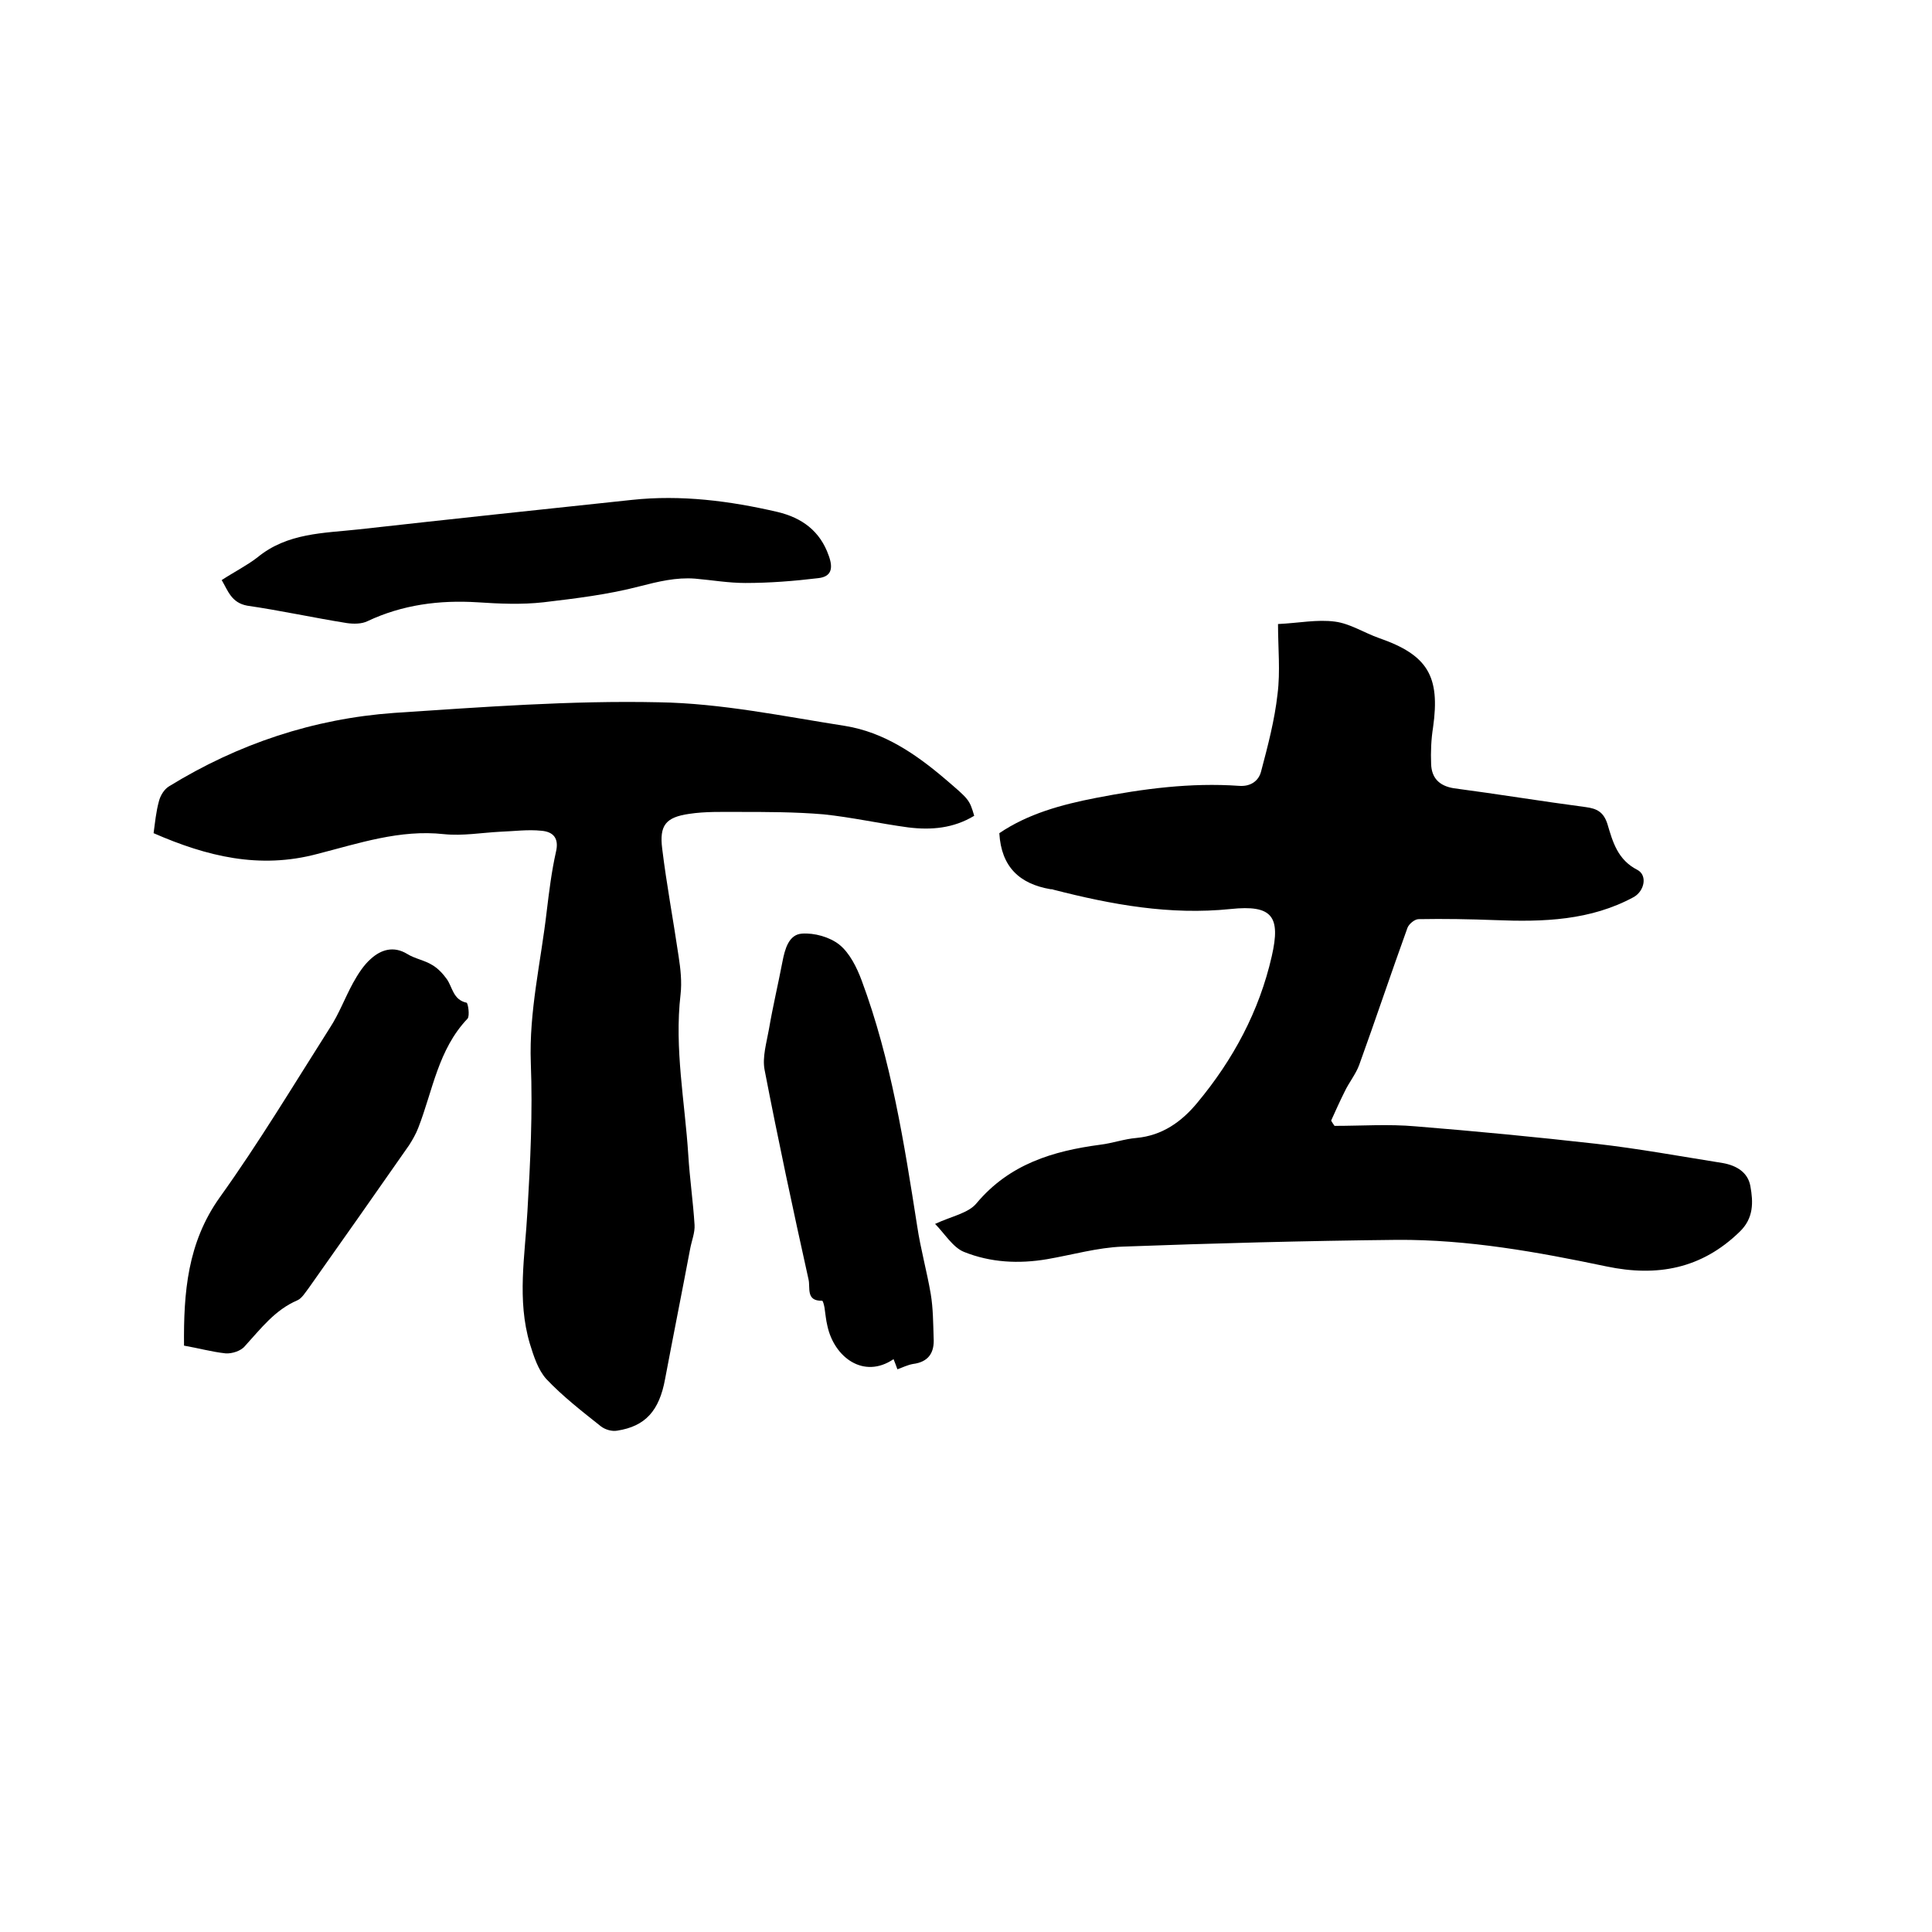
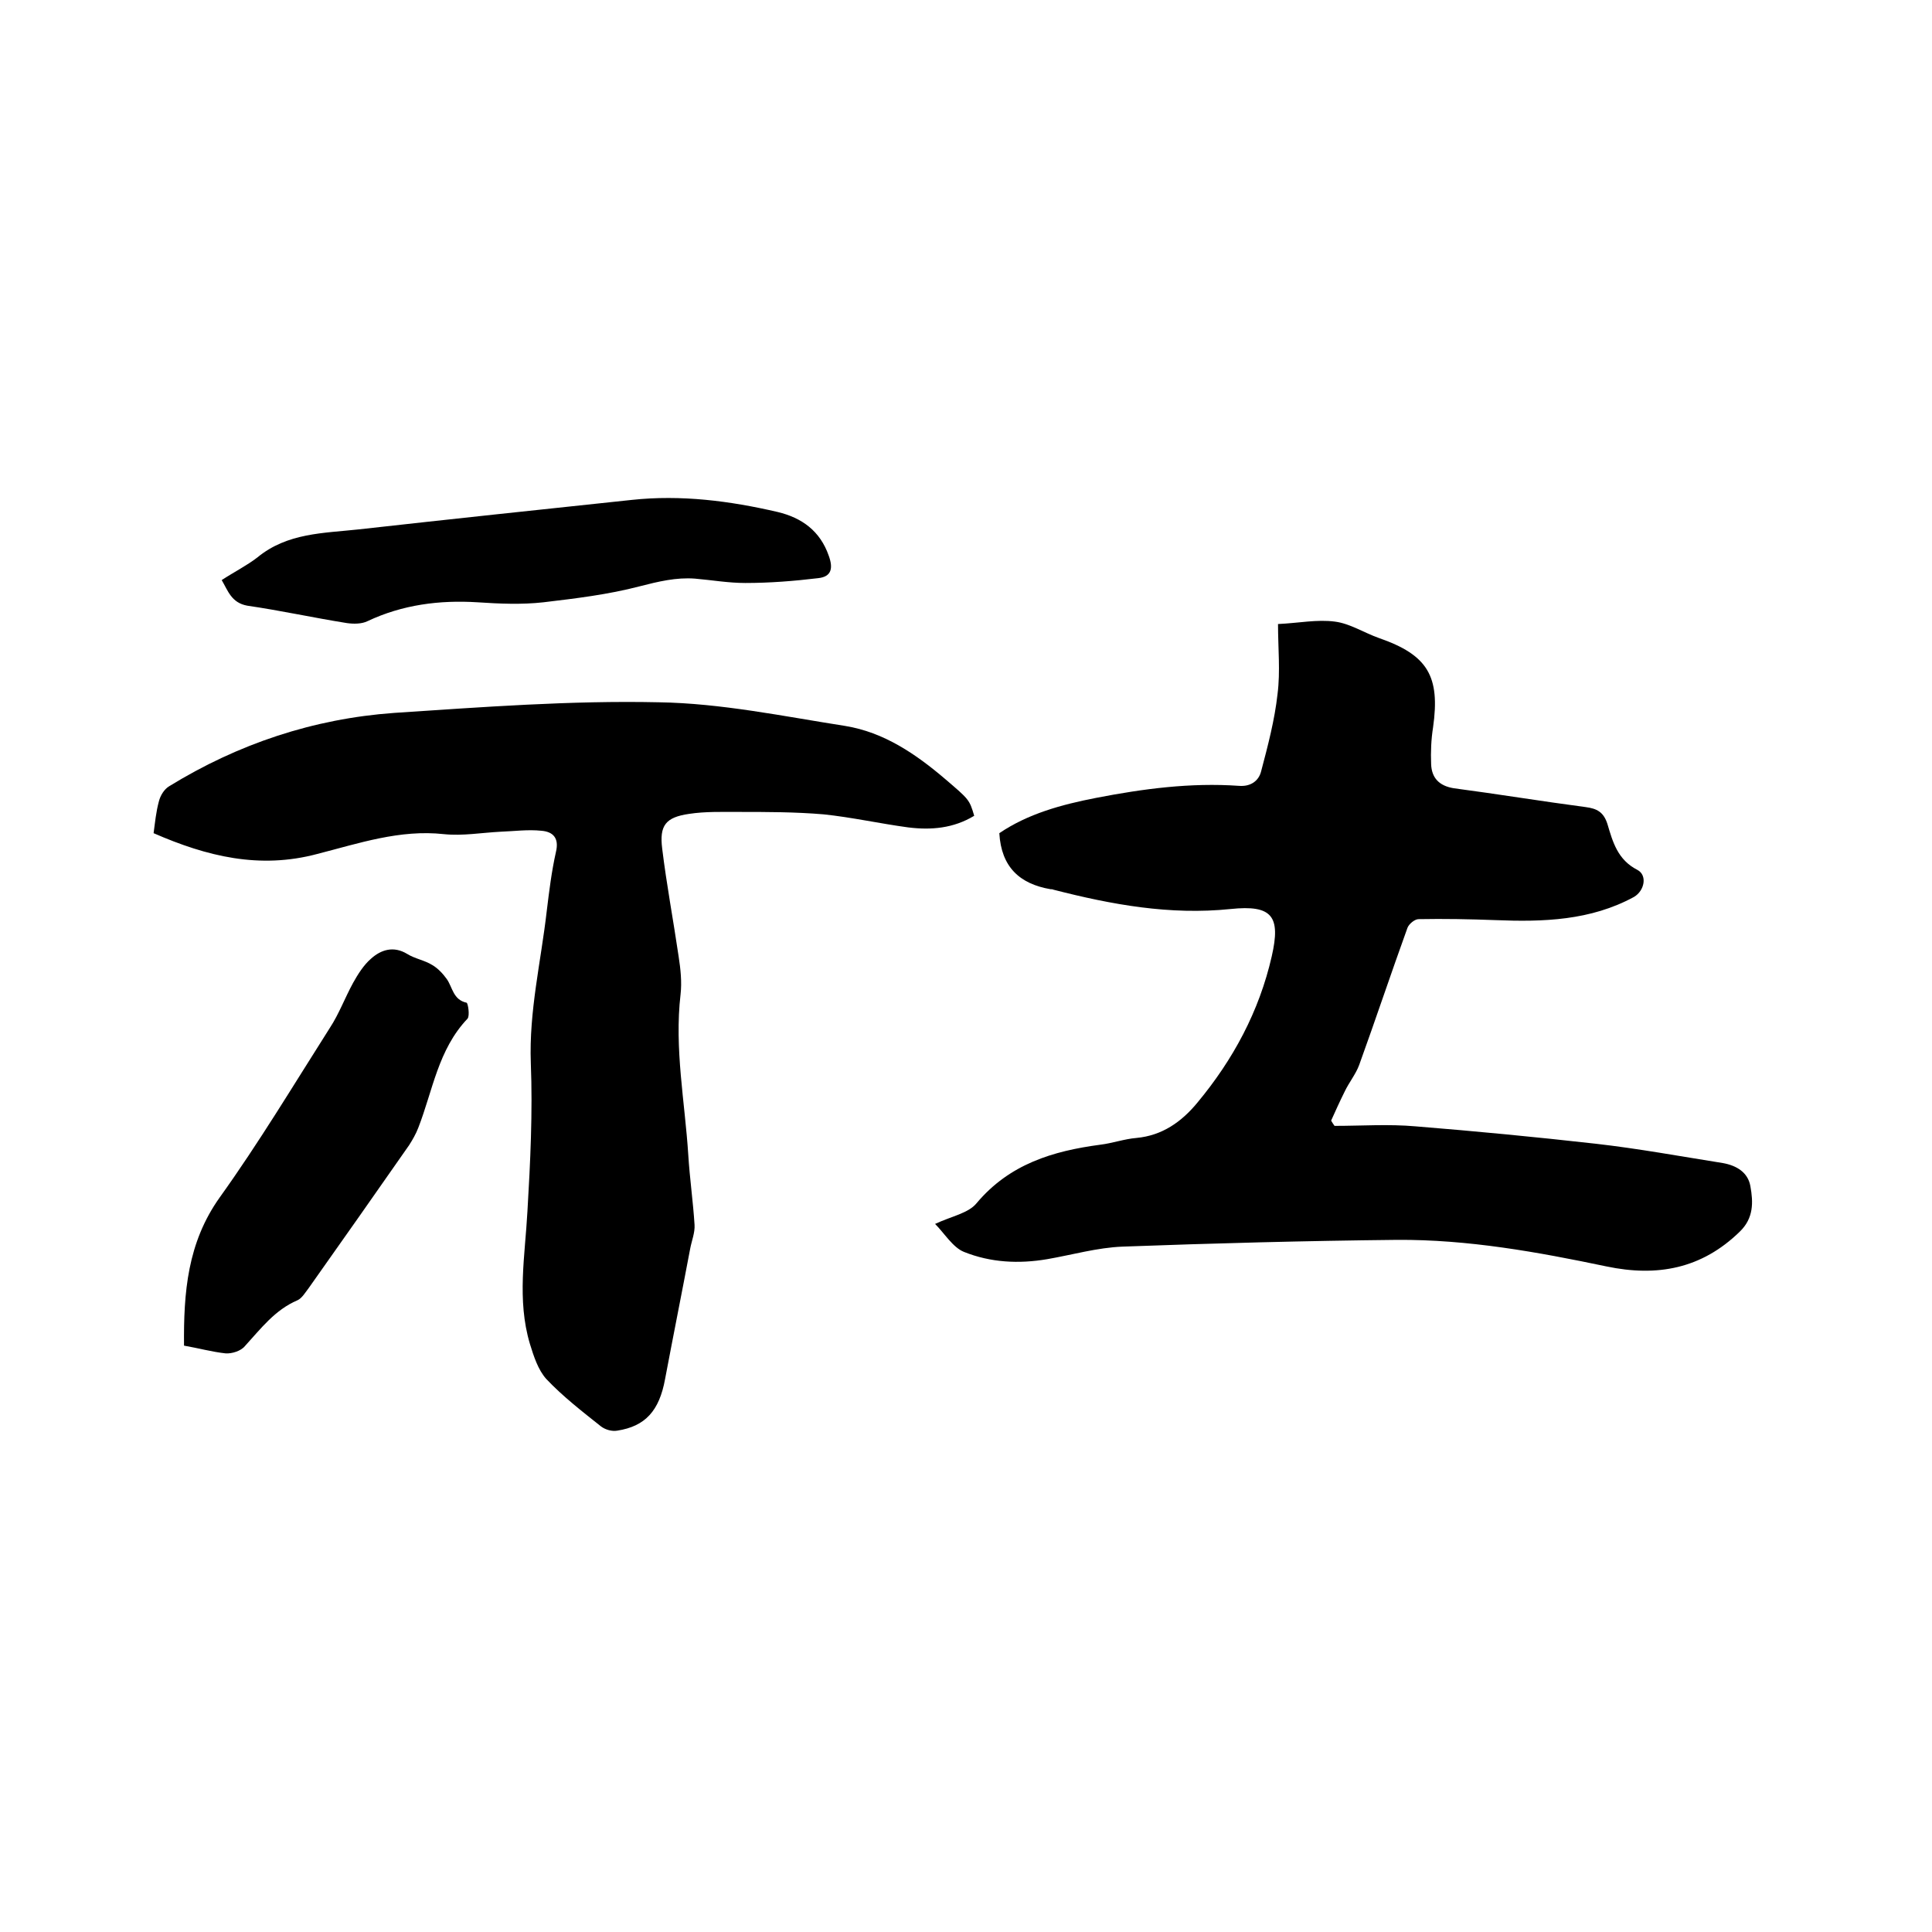
<svg xmlns="http://www.w3.org/2000/svg" enable-background="new 0 0 400 400" viewBox="0 0 400 400">
  <path d="m193.6 253.4c3.4-1.6 6.9-2.2 8.6-4.3 6.8-8.1 15.8-10.8 25.6-12.1 2.5-.3 5-1.2 7.5-1.4 5.3-.5 9.3-3.3 12.6-7.3 7.4-8.9 12.8-18.9 15.4-30.3 1.9-8.3.1-10.7-8.5-9.8-12.6 1.3-24.6-.9-36.7-4-.2-.1-.4-.1-.6-.1-6.4-1.1-10.2-4.6-10.6-11.6 5.9-4 12.8-5.9 20-7.3 9.8-1.9 19.6-3.2 29.6-2.5 2.4.2 4.1-1 4.6-3 1.4-5.3 2.8-10.6 3.4-16 .6-4.7.1-9.5.1-14.5 4.3-.2 8.1-1 11.8-.5 3.1.4 6 2.3 9.1 3.4 10.1 3.5 12.7 7.9 11.2 18.5-.4 2.5-.5 5.1-.4 7.6.1 2.8 1.6 4.5 4.7 5 9.1 1.2 18.2 2.7 27.3 3.9 2.3.3 3.7 1 4.5 3.5 1.1 3.7 2.1 7.4 6.2 9.5 2.1 1.1 1.5 4.3-.7 5.6-9 4.9-18.8 5.2-28.7 4.8-5.3-.2-10.6-.3-15.9-.2-.8 0-2 1-2.3 1.8-3.4 9.4-6.6 19-10 28.4-.7 1.9-2.1 3.6-3 5.5-1 2-1.9 4-2.8 6 .2.4.5.8.7 1.1 5.6 0 11.2-.4 16.8.1 12.4 1 24.9 2.2 37.3 3.6 8.8 1 17.5 2.6 26.3 4 2.8.5 5.2 1.9 5.7 4.8.6 3.3.7 6.6-2.2 9.4-7.9 7.7-17.1 9.4-27.6 7.2-14.3-3-28.7-5.6-43.4-5.5-18.9.2-37.9.7-56.8 1.4-5.2.2-10.4 1.7-15.6 2.6-5.9 1-11.7.7-17.2-1.5-2.3-.9-4.1-3.9-6-5.8z" />
  <path d="m31.8 172.5c.3-2.2.5-4.4 1.1-6.6.3-1.2 1.1-2.5 2.1-3.1 14.3-8.8 29.9-14 46.6-15.2 18.2-1.2 36.6-2.6 54.8-2.2 12.9.2 25.8 2.9 38.6 4.9 8 1.3 14.6 5.8 20.7 11 4.9 4.2 5 4.2 6 7.6-4.3 2.6-8.9 3-13.7 2.4-5.9-.8-11.7-2.1-17.5-2.7-5.9-.5-11.8-.5-17.7-.5-3.4 0-6.8-.1-10.1.4-4.9.7-6.2 2.4-5.6 7.2.9 7.4 2.3 14.8 3.4 22.3.4 2.6.7 5.3.4 7.9-1.3 11.2.9 22.2 1.6 33.2.3 4.9 1 9.7 1.3 14.5.1 1.6-.6 3.3-.9 4.9-1.7 9-3.5 18-5.2 27-1.2 6.6-4.1 9.8-9.9 10.7-1.1.2-2.5-.2-3.4-.9-3.9-3.1-7.9-6.2-11.3-9.8-1.7-1.9-2.6-4.7-3.4-7.3-2.7-9.1-1-18.2-.5-27.4.6-10.2 1.1-20.5.7-30.7-.4-10.7 2.1-21 3.3-31.5.5-4.1 1-8.2 1.9-12.2.7-2.9-.6-4.2-3-4.4-2.8-.3-5.7.1-8.5.2-3.9.2-7.8.9-11.7.5-9.1-1-17.6 1.9-26.2 4.1-12 3.2-22.9.5-33.9-4.3z" />
  <path d="m38.1 278.6c-.1-11 .7-21.3 7.4-30.7 8.1-11.3 15.3-23.3 22.8-35.1 1.9-2.9 3.1-6.2 4.8-9.3 1-1.8 2.2-3.7 3.7-5 2.1-1.9 4.7-2.7 7.5-1 1.6 1 3.6 1.3 5.2 2.3 1.2.7 2.2 1.8 3 2.9 1.2 1.7 1.3 4.3 4.1 4.9.3.1.7 2.7.2 3.3-6.1 6.4-7.2 14.9-10.2 22.6-.5 1.3-1.2 2.5-1.9 3.6-6.9 9.9-13.8 19.7-20.8 29.6-.7.9-1.4 2.1-2.3 2.5-4.7 2-7.6 5.9-10.9 9.5-.8 1-2.7 1.6-4 1.5-2.8-.3-5.7-1.1-8.6-1.6z" />
  <path d="m45.9 120.1c2.6-1.7 5.2-3 7.4-4.7 6.2-5.1 13.7-5 21-5.8 18.8-2.1 37.6-4.1 56.5-6.1 10.2-1.1 20.3.2 30.2 2.5 5 1.2 8.8 3.9 10.6 9.1.9 2.5.6 4.3-2.2 4.6-5 .6-10 1-15.1 1-3.5 0-6.9-.6-10.4-.9-3.9-.3-7.6.6-11.5 1.6-6.5 1.7-13.2 2.5-19.9 3.3-4.5.5-9.1.3-13.6 0-7.9-.5-15.6.5-22.8 3.9-1.2.6-2.9.6-4.3.4-6.9-1.1-13.7-2.6-20.6-3.6-3.3-.6-4-3.1-5.3-5.3z" />
-   <path d="m185.8 283.5c-.3-.8-.5-1.4-.8-2.1-6.2 4.2-12.3-.4-13.7-6.9-.3-1.2-.4-2.5-.6-3.8-.1-.5-.3-1.4-.5-1.4-3.4.1-2.4-2.7-2.8-4.4-3.2-14.4-6.3-28.9-9.1-43.4-.5-2.6.4-5.6.9-8.4.8-4.7 1.9-9.3 2.8-14 .5-2.6 1.3-5.6 4-5.8 2.6-.2 5.8.7 7.8 2.3 2.1 1.7 3.6 4.7 4.6 7.4 6.1 16.4 8.8 33.7 11.5 50.9.7 4.7 2 9.3 2.8 14 .5 3 .5 6.1.6 9.1.2 3.1-1.1 5-4.3 5.4-1.1.2-2.1.7-3.2 1.1z" />
</svg>